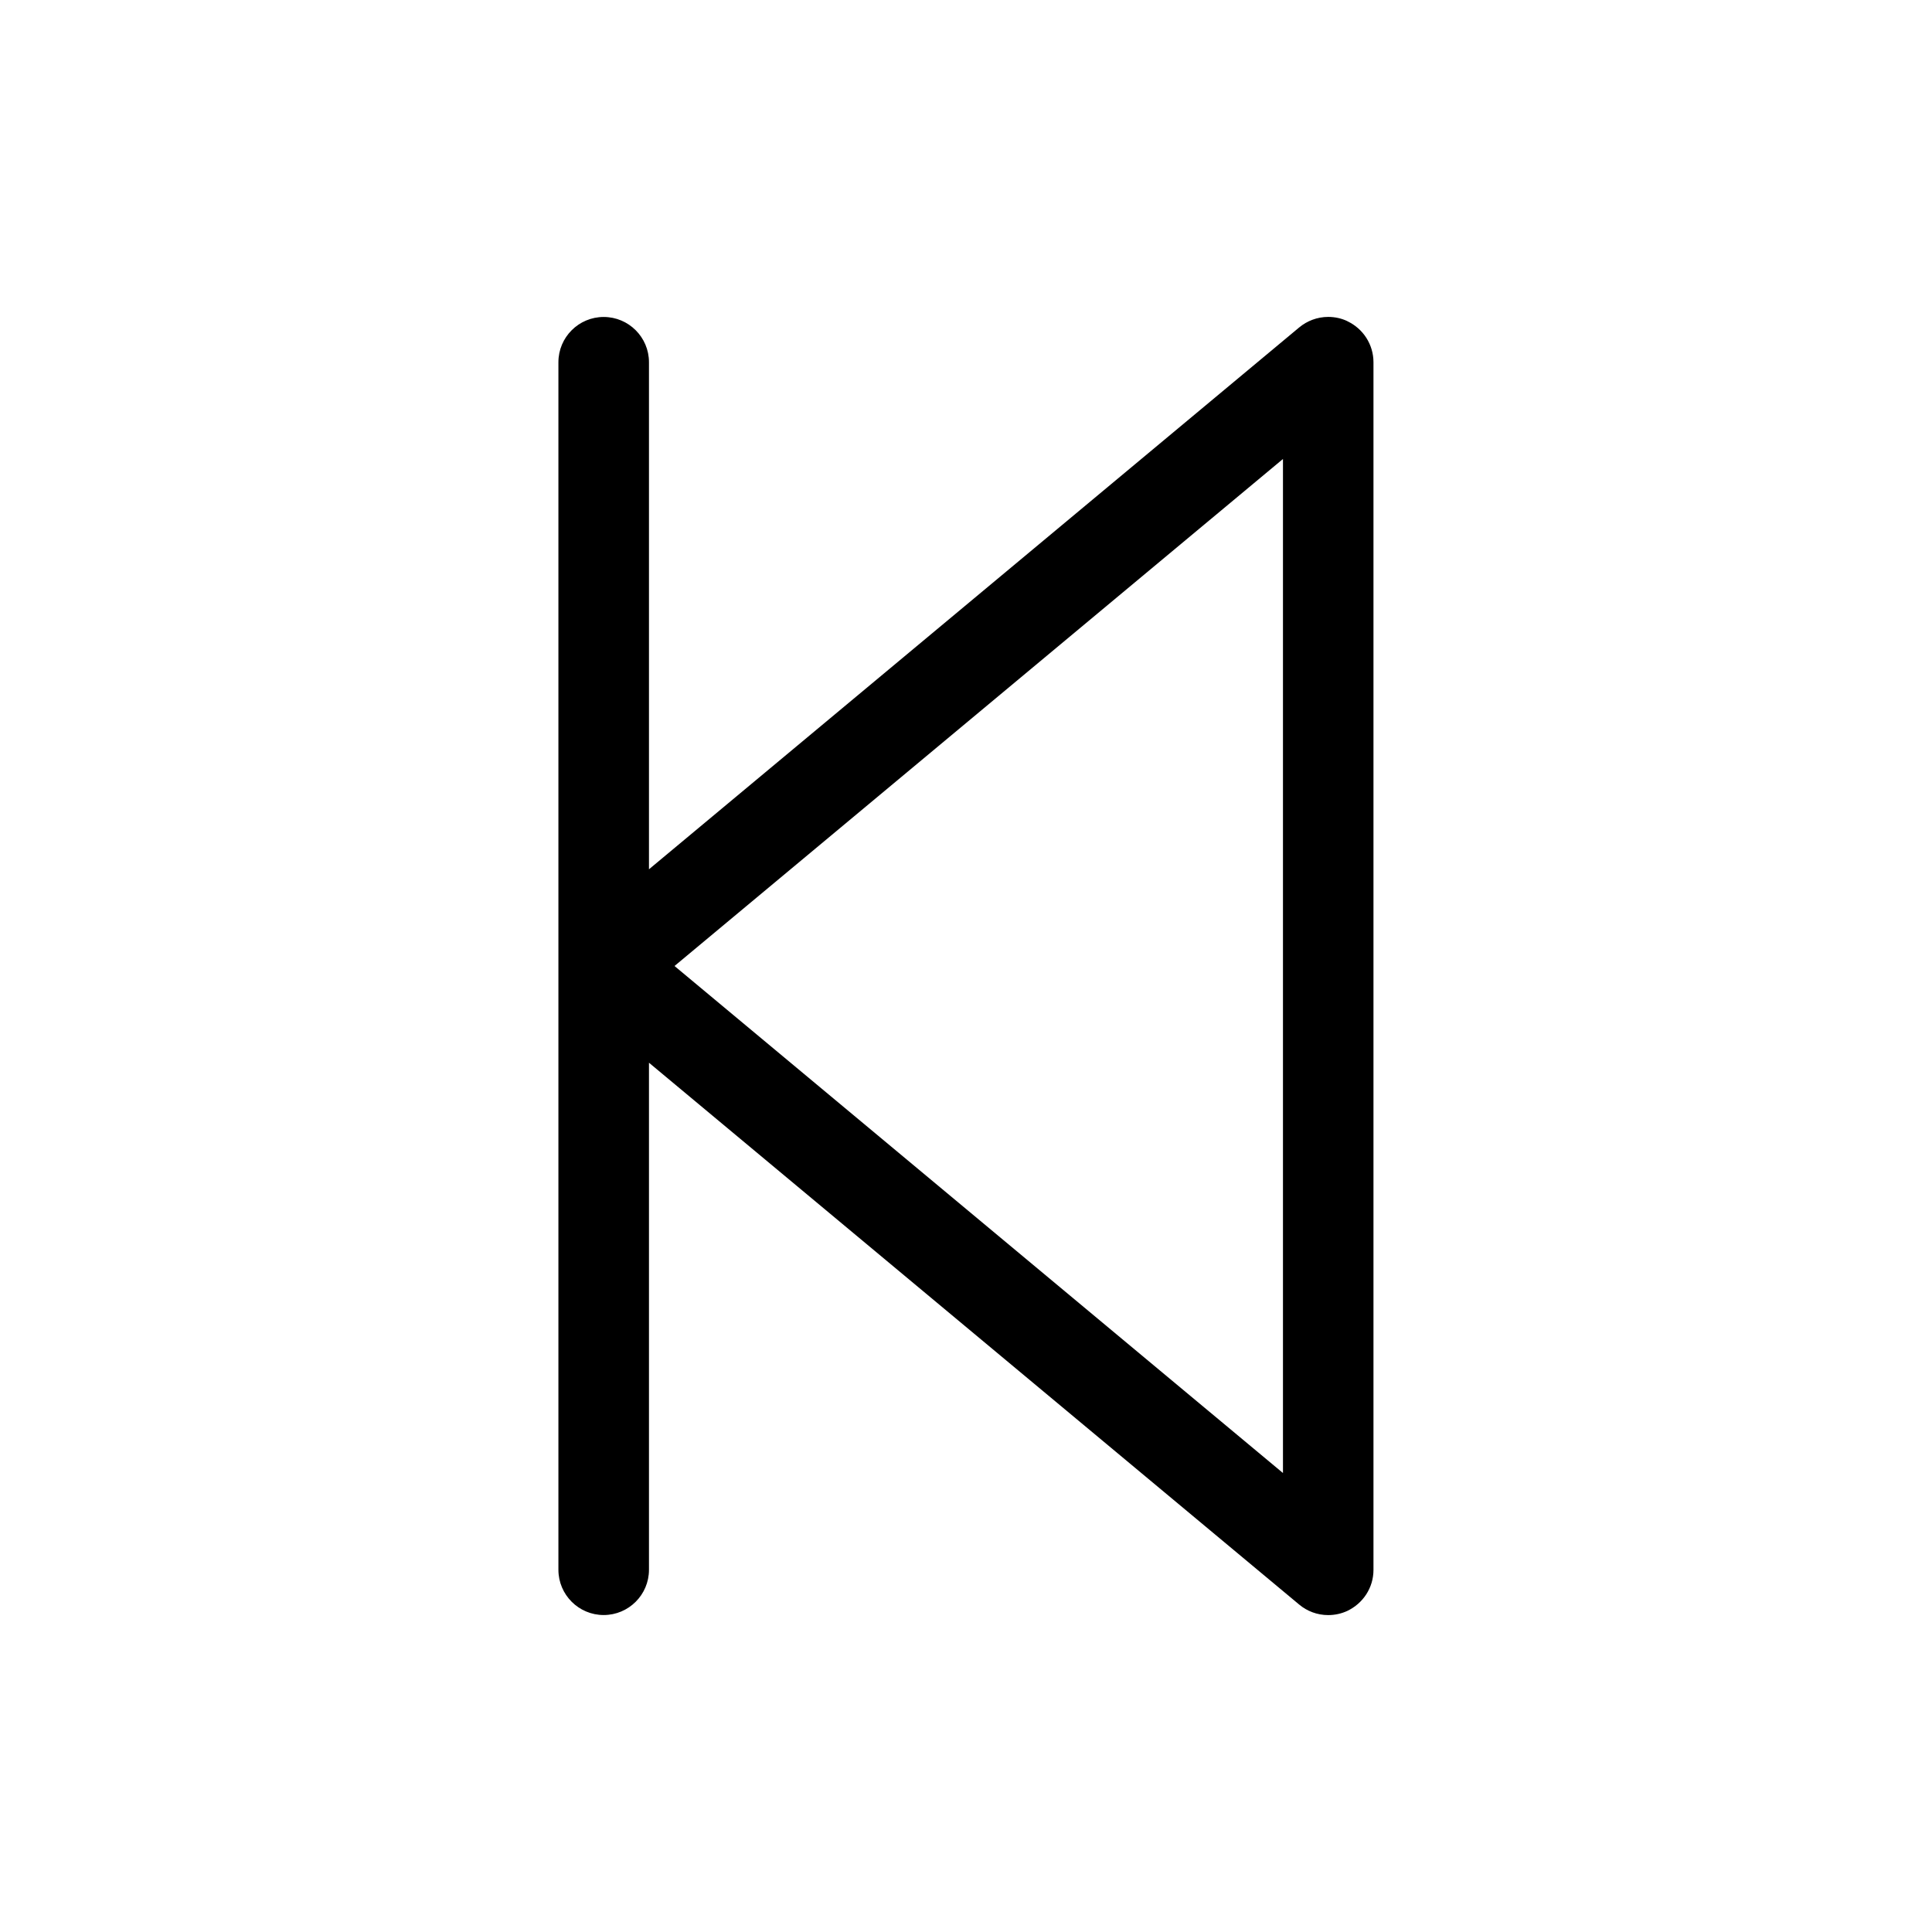
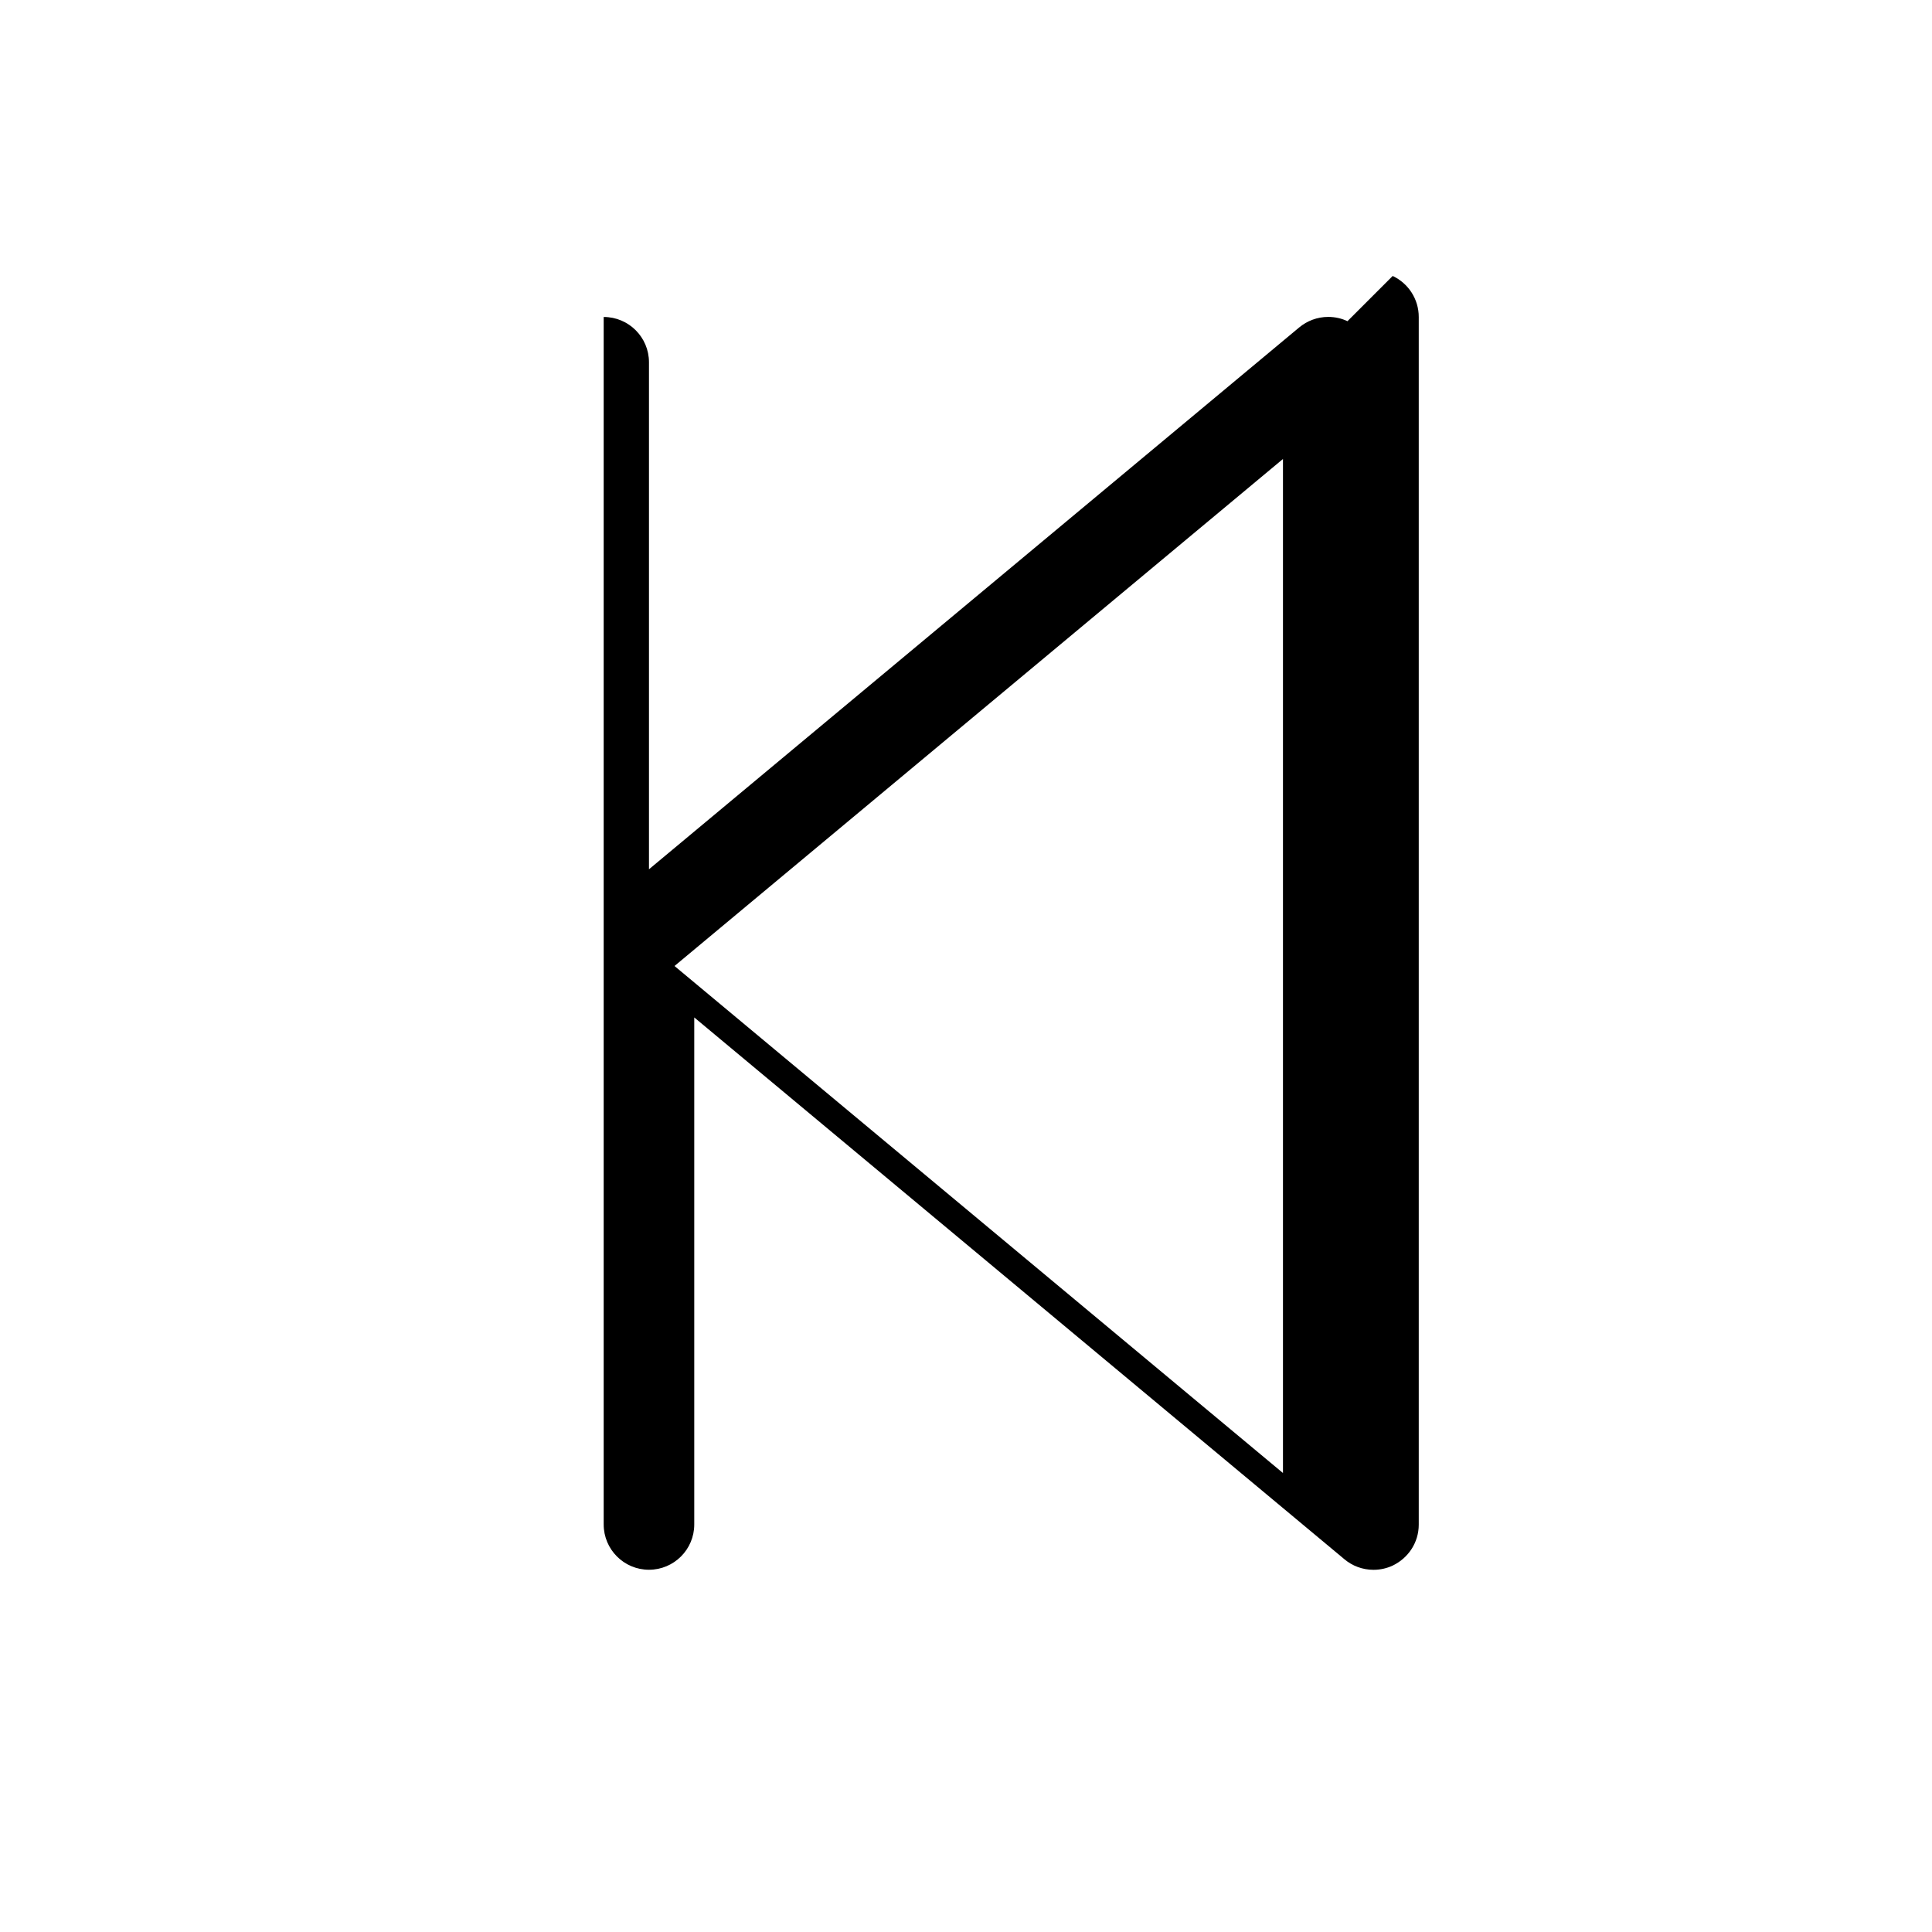
<svg xmlns="http://www.w3.org/2000/svg" fill="#000000" width="800px" height="800px" viewBox="0 0 32 32" version="1.1">
  <title>backward-step</title>
-   <path d="M22.318 5.32c-0.093-0.045-0.203-0.071-0.318-0.071-0.183 0-0.351 0.066-0.482 0.175l0.001-0.001-10.77 8.975v-8.398c0-0.414-0.336-0.75-0.75-0.75s-0.75 0.336-0.75 0.75v0 20c0 0.414 0.336 0.75 0.75 0.75s0.75-0.336 0.75-0.75v0-8.398l10.77 8.975c0.129 0.108 0.297 0.174 0.48 0.174 0 0 0 0 0 0h-0c0.116-0 0.225-0.026 0.323-0.072l-0.005 0.002c0.257-0.123 0.432-0.38 0.432-0.679 0-0 0-0 0-0.001v0-20c0 0 0-0 0-0 0-0.299-0.174-0.557-0.427-0.678l-0.005-0.002zM21.25 24.398l-10.078-8.398 10.078-8.398z" />
+   <path d="M22.318 5.32c-0.093-0.045-0.203-0.071-0.318-0.071-0.183 0-0.351 0.066-0.482 0.175l0.001-0.001-10.77 8.975v-8.398c0-0.414-0.336-0.75-0.75-0.75v0 20c0 0.414 0.336 0.75 0.75 0.75s0.75-0.336 0.75-0.75v0-8.398l10.77 8.975c0.129 0.108 0.297 0.174 0.48 0.174 0 0 0 0 0 0h-0c0.116-0 0.225-0.026 0.323-0.072l-0.005 0.002c0.257-0.123 0.432-0.38 0.432-0.679 0-0 0-0 0-0.001v0-20c0 0 0-0 0-0 0-0.299-0.174-0.557-0.427-0.678l-0.005-0.002zM21.25 24.398l-10.078-8.398 10.078-8.398z" />
</svg>